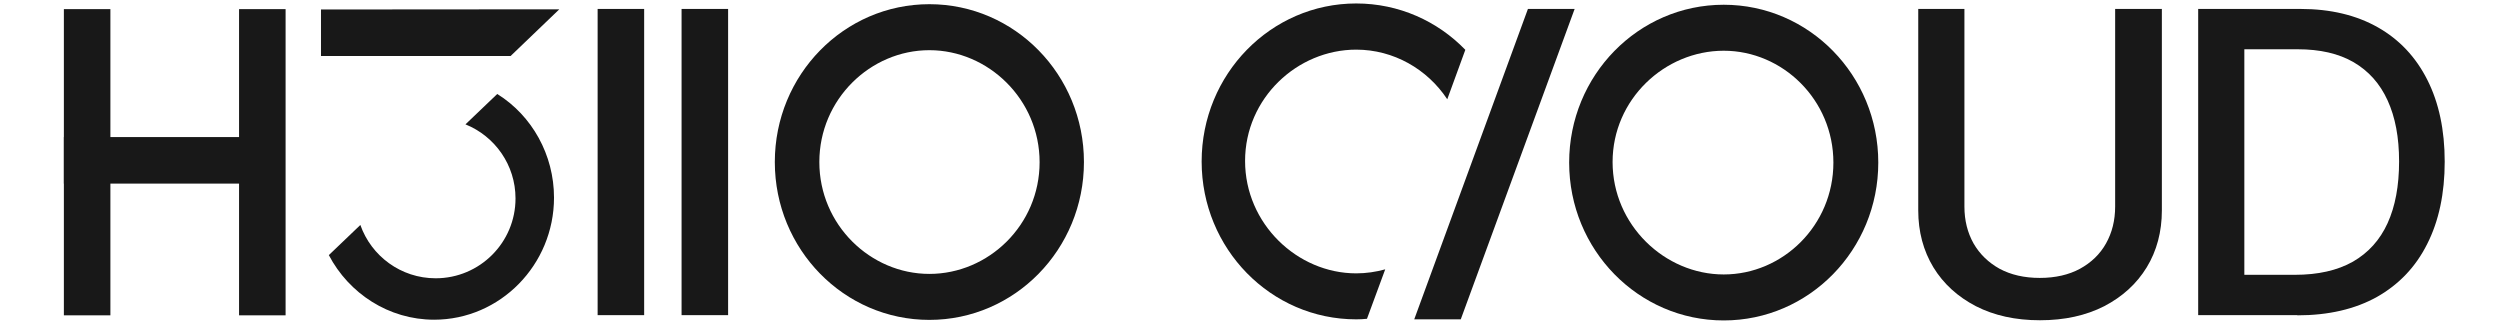
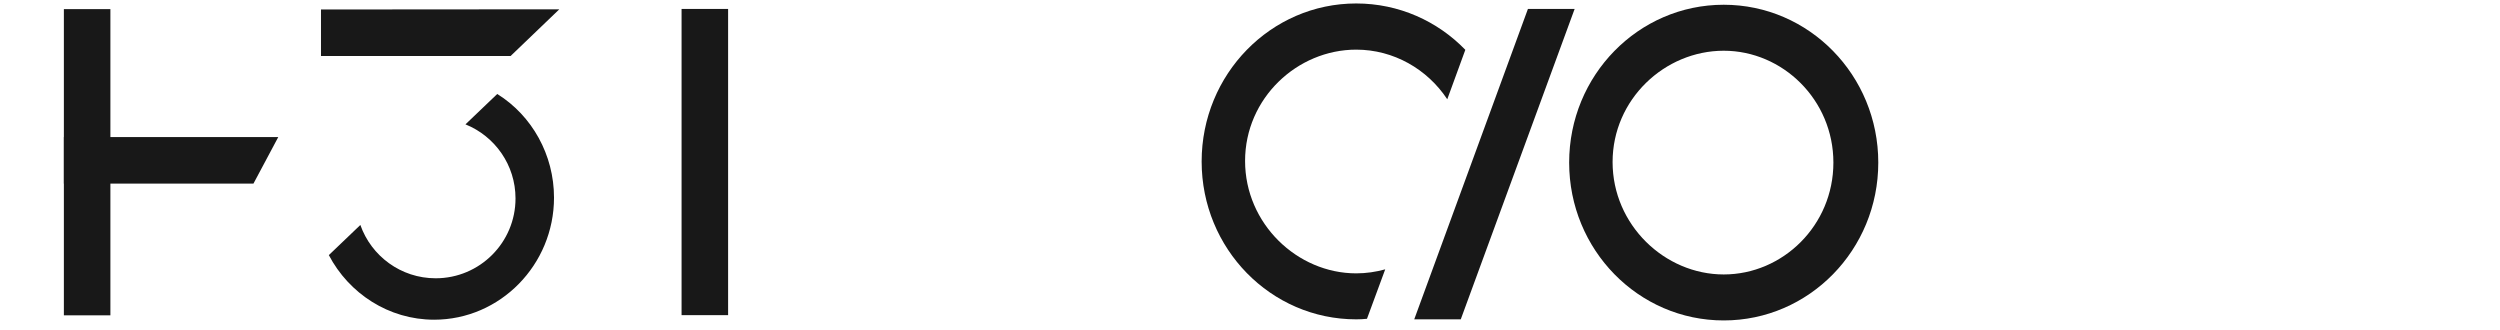
<svg xmlns="http://www.w3.org/2000/svg" width="288" height="38" viewBox="0 0 288 38" fill="none">
-   <path d="M264.645 36.305H253.23V1.03H265.023C268.471 1.03 271.456 1.745 273.936 3.153C276.417 4.562 278.309 6.58 279.633 9.208C280.958 11.835 281.63 14.968 281.63 18.625C281.63 22.283 280.958 25.457 279.612 28.106C278.288 30.755 276.354 32.773 273.831 34.203C271.309 35.611 268.239 36.326 264.666 36.326L264.645 36.305ZM258.548 31.659H264.35C267.041 31.659 269.269 31.154 271.056 30.145C272.843 29.115 274.168 27.644 275.05 25.71C275.933 23.776 276.375 21.4 276.375 18.604C276.375 15.808 275.933 13.496 275.05 11.562C274.168 9.628 272.864 8.177 271.14 7.168C269.396 6.159 267.251 5.676 264.687 5.676H258.548V31.659Z" fill="#181818" />
-   <path d="M243.707 1.03H249.047V24.238C249.047 26.698 248.458 28.905 247.302 30.797C246.146 32.689 244.506 34.182 242.404 35.275C240.302 36.347 237.842 36.893 235.004 36.893C232.166 36.893 229.728 36.347 227.625 35.275C225.523 34.182 223.883 32.689 222.727 30.797C221.571 28.884 220.982 26.698 220.982 24.238V1.03H226.301V23.797C226.301 25.394 226.658 26.803 227.352 28.043C228.067 29.284 229.076 30.25 230.358 30.965C231.662 31.659 233.196 32.016 234.983 32.016C236.77 32.016 238.325 31.659 239.608 30.965C240.911 30.25 241.92 29.284 242.614 28.043C243.308 26.803 243.665 25.394 243.665 23.797V1.03H243.707Z" fill="#181818" />
  <path fill-rule="evenodd" clip-rule="evenodd" d="M198.573 31.617C205.384 31.617 211.207 25.962 211.207 18.73C211.207 11.499 205.363 5.844 198.573 5.844C191.783 5.844 185.77 11.436 185.77 18.668C185.77 25.899 191.762 31.617 198.573 31.617ZM198.573 36.914C208.411 36.914 216.378 28.779 216.378 18.73C216.378 8.682 208.411 0.547 198.573 0.547C188.735 0.547 180.767 8.682 180.767 18.73C180.767 28.779 188.735 36.914 198.573 36.914Z" fill="#181818" />
-   <path fill-rule="evenodd" clip-rule="evenodd" d="M107.064 31.554C113.876 31.554 119.762 25.92 119.762 18.688C119.762 11.457 113.855 5.781 107.064 5.781C100.274 5.781 94.388 11.436 94.388 18.667C94.388 25.899 100.274 31.554 107.064 31.554ZM107.064 36.851C116.903 36.851 124.87 28.716 124.87 18.667C124.87 8.619 116.903 0.483 107.064 0.483C97.226 0.483 89.259 8.619 89.259 18.667C89.259 28.716 97.226 36.851 107.064 36.851Z" fill="#181818" />
-   <path d="M68.847 1.03V36.305H74.207V1.03H68.847Z" fill="#181818" />
  <path d="M7.358 1.051V36.326H12.718V1.051H7.358Z" fill="#181818" />
  <path d="M78.517 1.03V36.305H83.878V1.03H78.517Z" fill="#181818" />
-   <path d="M27.539 1.051V36.326H32.9V1.051H27.539Z" fill="#181818" />
  <path d="M176.017 1.03L162.92 36.788H168.28L181.398 1.03H176.017Z" fill="#181818" />
  <path d="M64.432 1.072L58.819 6.454H36.978V1.093L64.432 1.072Z" fill="#181818" />
  <path d="M32.058 15.787L29.199 21.148H7.358V15.787H32.058Z" fill="#181818" />
  <path fill-rule="evenodd" clip-rule="evenodd" d="M156.235 0.399C161.154 0.399 165.611 2.439 168.806 5.739L166.725 11.436C164.433 7.967 160.544 5.718 156.235 5.718C149.445 5.718 143.433 11.31 143.433 18.541C143.433 25.773 149.445 31.491 156.235 31.491C157.391 31.491 158.505 31.323 159.577 31.028L157.475 36.725C157.076 36.767 156.655 36.788 156.235 36.788C146.397 36.788 138.429 28.653 138.429 18.604C138.429 8.556 146.397 0.399 156.235 0.399Z" fill="#181818" />
  <path fill-rule="evenodd" clip-rule="evenodd" d="M50.011 36.83C57.621 36.83 63.822 30.503 63.822 22.767C63.822 17.848 61.3 13.328 57.285 10.826L56.36 11.709L53.621 14.326C57.001 15.685 59.387 18.995 59.387 22.861C59.387 27.941 55.269 32.058 50.19 32.058C46.182 32.058 42.773 29.495 41.513 25.917L37.882 29.389C40.194 33.803 44.777 36.83 50.011 36.83Z" fill="#181818" />
</svg>